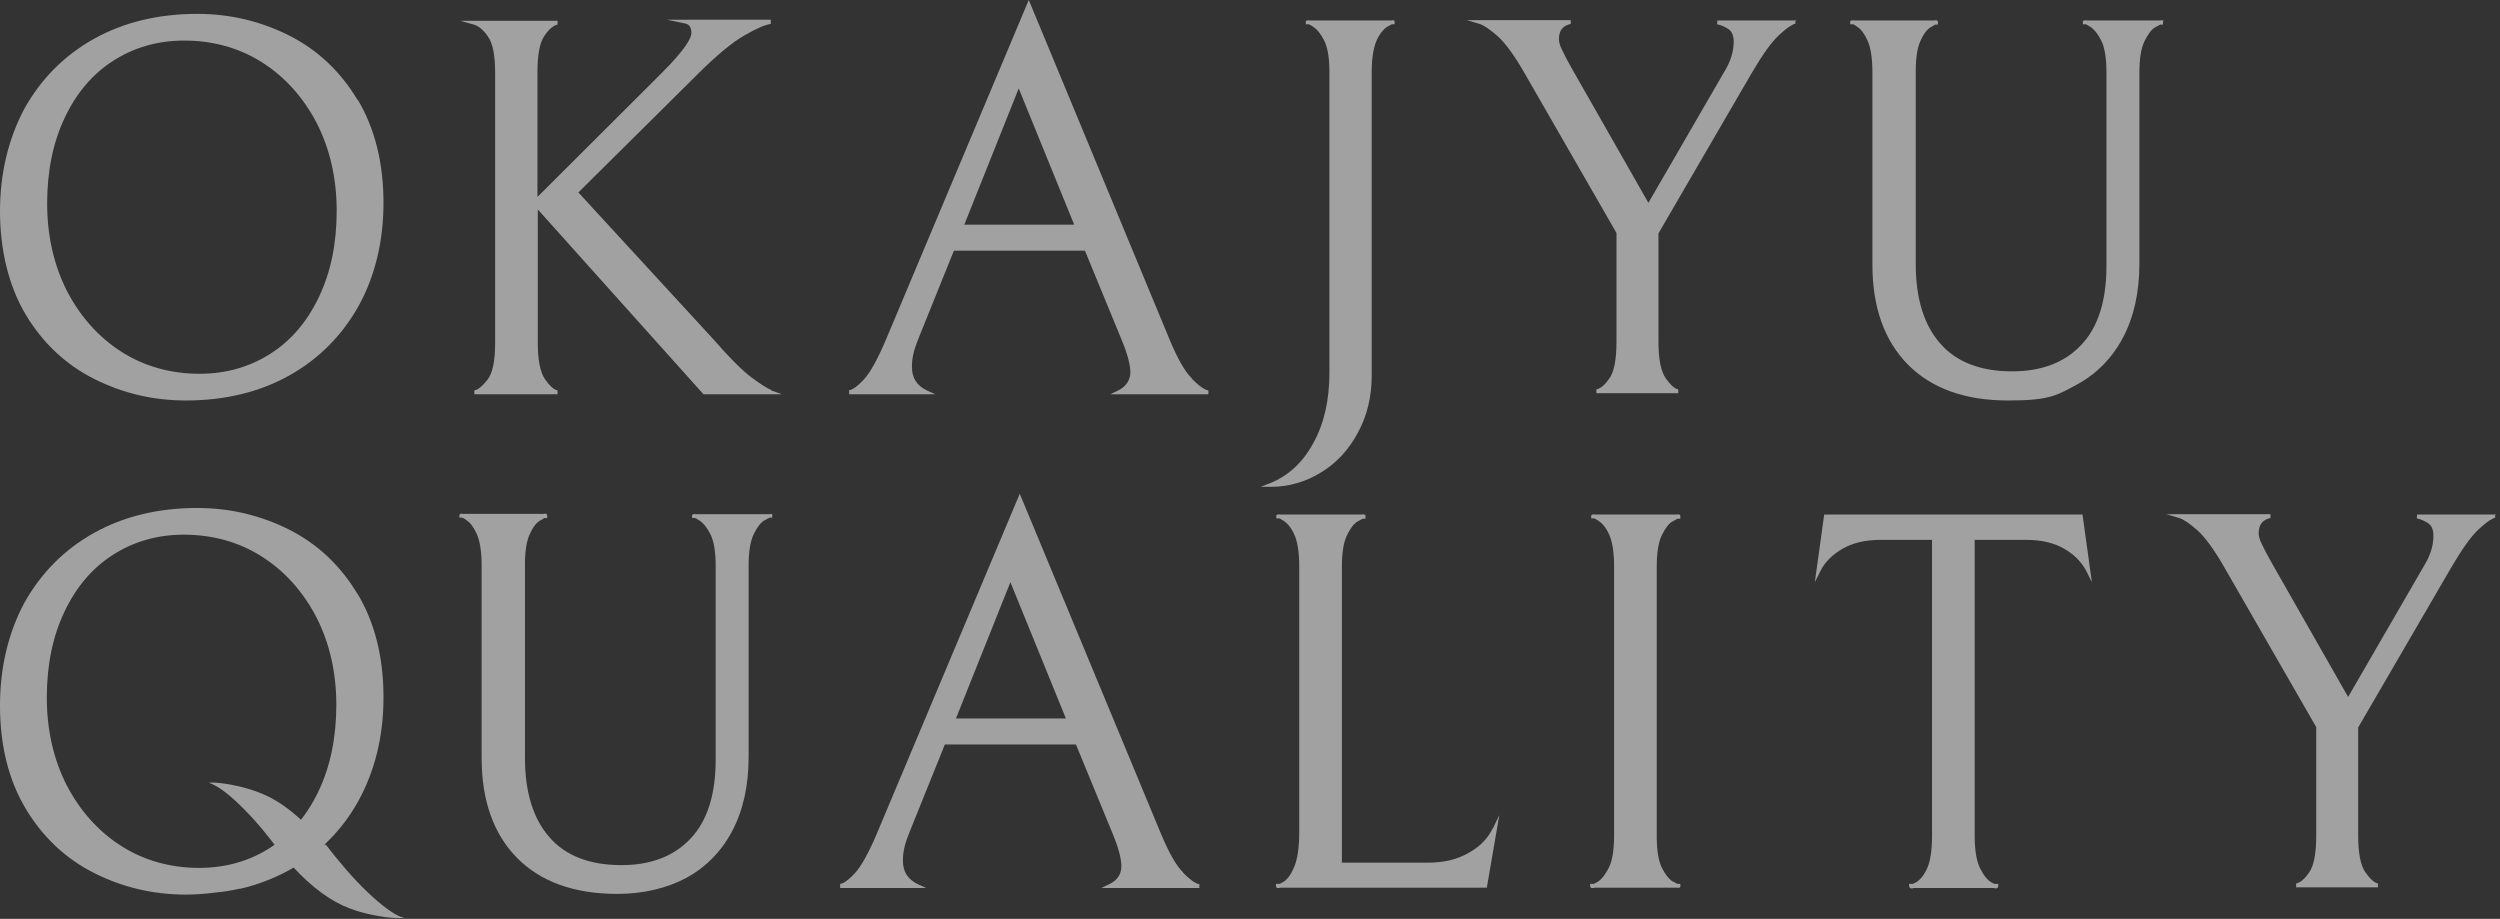
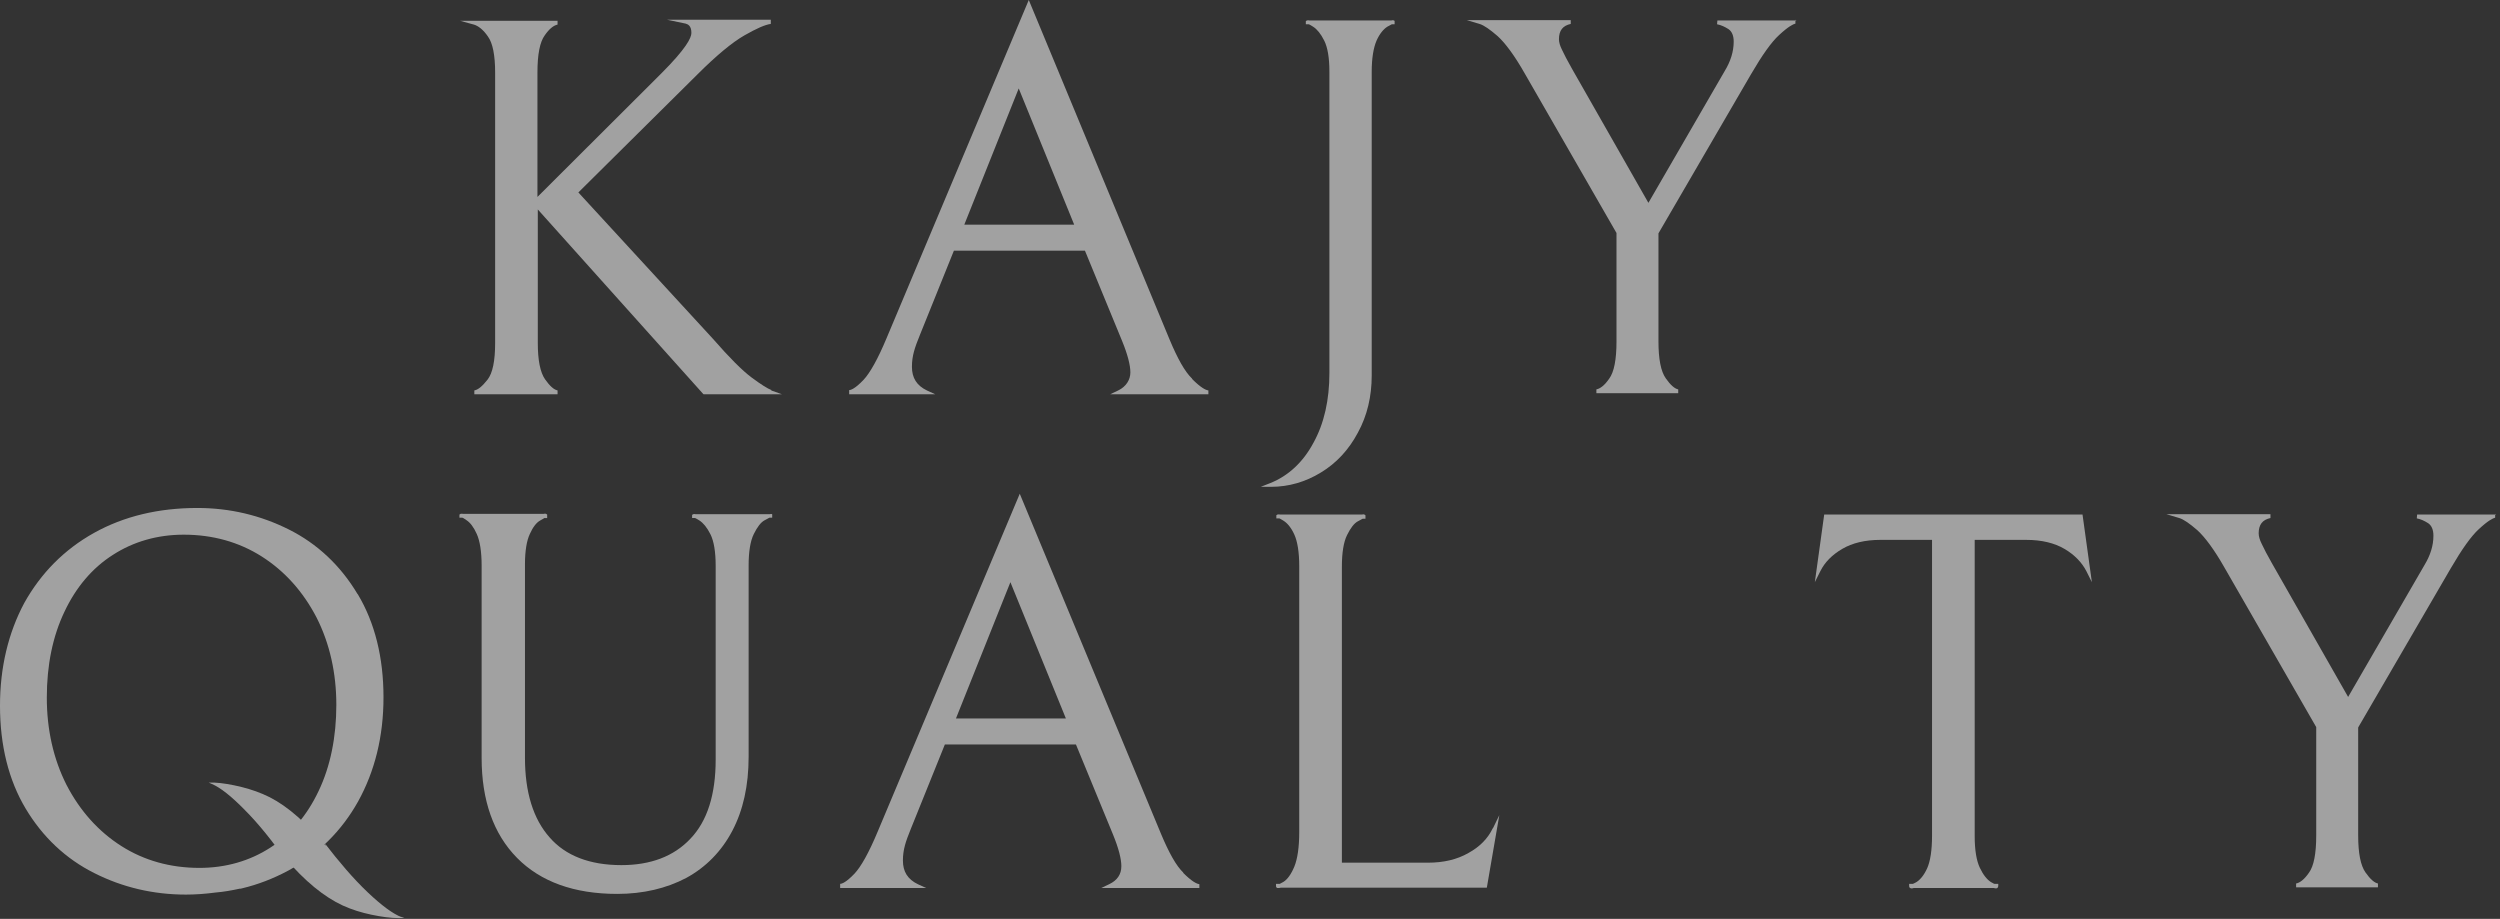
<svg xmlns="http://www.w3.org/2000/svg" width="721" height="265" viewBox="0 0 721 265">
  <rect x="0" y="0" width="721" height="265" fill="#333333" stroke="none" />
  <g fill="#ebebeb">
    <g opacity=".6">
-       <path d="m103.1 28.8c-4.9-8.2-11.6-14.5-19.8-18.6s-17-6.2-26.4-6.2c-11.2 0-21.2 2.4-29.8 7.2s-15.3 11.6-20.1 20.2c-4.6 8.7-7 18.6-7 29.6s2.5 21.5 7.4 29.7 11.6 14.5 19.8 18.6c8.1 4.1 17 6.2 26.4 6.2 11.2 0 21.2-2.4 29.8-7.2s15.3-11.6 20.1-20.2c4.7-8.6 7.1-18.6 7.1-29.6 0-11.5-2.5-21.5-7.4-29.7zm-45.5 79c-8.3 0-15.9-2.1-22.5-6.3s-11.9-10.1-15.8-17.6c-3.8-7.5-5.7-16-5.7-25.2 0-9.4 1.7-17.7 5.1-24.8 3.3-7 8-12.6 14-16.4 5.9-3.8 12.8-5.8 20.4-5.8 8.3 0 15.9 2.1 22.5 6.3s11.9 10.1 15.8 17.6c3.8 7.5 5.7 16 5.7 25.2 0 9.4-1.7 17.7-5.1 24.8-3.3 7-8 12.6-14 16.4-5.9 3.8-12.8 5.8-20.4 5.8z" />
      <path d="m222.5 112.5c-1.1-.4-3-1.6-5.7-3.6s-6.4-5.7-11.2-11.2l-38.8-42.2 34.3-34c5.5-5.5 10.1-9.3 13.6-11.3s6-3.1 7.6-3.3v-1.2h-29.9l5.3 1.1c.7.2 1.7.6 1.7 2.7 0 1.4-1.5 4.5-8.7 11.7l-35.7 35.6v-35.9c0-5.2.7-8.8 2.1-10.7 1.3-1.9 2.6-2.9 3.7-3.1v-1.1h-28.1l4 1.1c1.3.4 2.7 1.5 4 3.4 1.4 1.9 2.1 5.4 2.1 10.5v77.9c0 5.1-.7 8.7-2.2 10.6s-2.7 2.9-3.8 3.1v1.1h24v-1.1c-1-.2-2.2-1.2-3.6-3.2s-2.1-5.5-2.1-10.5v-38.5s47.6 53.1 47.6 53.1l.2.2h22.6s-3.1-1.1-3.1-1.1z" />
      <path d="m343.8 109.2c-2.1-2-4.2-5.8-6.5-11.3l-40.6-97.9-41 97.5c-2.5 6-4.8 10.1-6.7 12.1-2.4 2.5-3.6 2.9-4.1 2.9v1.2s24.8 0 24.8 0l-2.4-1.1c-2.9-1.4-4.3-3.6-4.3-6.8s.8-5.5 2.3-9.2l9.8-24.3h37.8s10.7 26 10.7 26c1.6 3.9 2.4 7 2.4 9.1s-1.2 4.1-3.5 5.2l-2.3 1.1h28.3s0-1.1 0-1.1c-.8-.1-2.2-.8-4.7-3.3zm-33.9-44.4h-31.8s15.7-39.3 15.7-39.3l16 39.3z" />
      <path d="m402.3 6.1-.3-.2c-.2-.1-.4-.1-.7 0h-23.7c-.3-.1-.5 0-.7 0l-.3.2v.9s.8 0 .8 0c.2 0 .6.3 1.3.7 1.1.7 2.2 2 3.2 4s1.5 5 1.5 9v86.9c0 7.7-1.5 14.5-4.6 20.1-3 5.6-7.2 9.5-12.4 11.6l-2.8 1.1h3c5 0 9.9-1.4 14.3-4.1 4.5-2.7 8.1-6.6 10.7-11.5 2.7-4.9 4-10.5 4-16.5v-87.6c0-3.9.5-6.9 1.4-9 .9-2 2-3.3 3.1-4 .7-.4 1.1-.6 1.3-.7h.8s0-1 0-1z" />
      <path d="m518.1 5.9h-22.8s-.1 1.1-.1 1.1c1.1.2 2.2.7 3.3 1.4 1 .7 1.5 1.9 1.5 3.6 0 2.9-.9 5.7-2.6 8.5l-22 38-22-38.6c-1.3-2.3-2.3-4.2-2.9-5.5-.6-1.2-.9-2.2-.9-3.1 0-2.5 1.1-3.9 3.4-4.4v-1.1c-.1 0-30 0-30 0l3.7 1.1c1.3.4 3 1.6 5.2 3.5 2.2 2 4.9 5.6 7.9 10.9l26.4 45.9v31.3c0 5.2-.7 8.8-2.1 10.7-1.3 1.9-2.6 2.9-3.7 3.1v1.1h23.6v-1.1c-1-.2-2.2-1.2-3.6-3.2s-2.1-5.5-2.1-10.7v-31.1s26.7-45.9 26.7-45.9c3.2-5.5 5.9-9.3 8.1-11.3 2.7-2.5 4-3.1 4.7-3.3v-1.1z" />
-       <path d="m624.1 6.1-.3-.2c-.2-.1-.4-.1-.7 0h-21.4c-.3-.1-.5 0-.7 0l-.3.2v.9s.8 0 .8 0c.2 0 .6.3 1.3.7 1.1.7 2.2 2 3.2 4s1.5 5.1 1.5 9.1v55.9c0 10-2.4 17.7-7.3 22.8-4.8 5.1-11.5 7.6-19.9 7.6-9.1 0-16.1-2.7-20.7-8-4.7-5.3-7.1-13-7.1-22.9v-55.8c0-3.8.5-6.8 1.4-8.7.9-2 1.9-3.3 3-3.9.7-.4 1.1-.6 1.2-.7h.8s0-1 0-1l-.3-.2c-.2-.1-.4-.1-.7 0h-23.3c-.3-.1-.5 0-.7 0l-.3.2v.9s.8 0 .8 0c.2 0 .6.3 1.2.7 1.1.7 2.1 2 3 4s1.4 5.1 1.4 9.1v55.5c0 12.2 3.4 21.9 10.2 28.8s16.5 10.4 28.9 10.4 14.2-1.6 19.9-4.6c5.7-3.1 10.2-7.7 13.3-13.6s4.7-13 4.7-21.3v-55.1c0-4 .5-7.1 1.5-9.1s2-3.4 3.2-4c.7-.4 1.1-.6 1.3-.7h.8s0-1 0-1z" />
    </g>
    <g opacity=".6">
      <path d="m103.1 171.3c-4.9-8.2-11.6-14.5-19.8-18.6s-17-6.2-26.4-6.2c-11.2 0-21.2 2.4-29.8 7.2s-15.3 11.6-20.1 20.2c-4.6 8.6-7 18.6-7 29.6 0 11.5 2.5 21.5 7.4 29.7s11.6 14.5 19.8 18.6c8.1 4.1 17 6.2 26.4 6.2 2.7 0 5.6-.2 8.6-.6 2.4-.2 4.6-.6 6.9-1.1.2 0 .5 0 .7-.1 4.6-1.1 9-2.8 13.3-5.1 8.6-4.7 15.4-11.4 20.2-20 4.8-8.7 7.3-18.7 7.3-30 0-11.5-2.5-21.5-7.4-29.7zm-50.1-17.1c8.3 0 15.9 2.1 22.5 6.3s11.9 10.1 15.8 17.6c3.8 7.5 5.7 16 5.7 25.2s-1.7 17.7-5.1 24.8c-3.3 7-8 12.6-14 16.4-5.9 3.8-12.8 5.8-20.4 5.8-8.3 0-15.9-2.1-22.5-6.3s-11.9-10.1-15.8-17.6c-3.8-7.5-5.7-16-5.7-25.2 0-9.4 1.7-17.7 5.1-24.8 3.3-7 8-12.6 14-16.4 5.9-3.8 12.8-5.8 20.4-5.8z" />
      <path d="m223 148.5-.3-.2c-.2-.1-.4-.1-.7 0h-21.4c-.3-.1-.5 0-.7 0l-.3.2v.9s.8 0 .8 0c.2 0 .6.3 1.3.7 1.1.7 2.2 2 3.2 4s1.5 5.1 1.5 9.1v55.9c0 10-2.4 17.7-7.3 22.8-4.8 5.1-11.5 7.6-19.9 7.6-9.1 0-16.1-2.7-20.7-8-4.7-5.3-7.1-13-7.1-22.9v-55.9c0-3.8.5-6.8 1.4-8.7.9-2 1.9-3.3 3-3.9.7-.4 1.1-.6 1.2-.7h.8s0-1 0-1l-.3-.2c-.2-.1-.4-.1-.7 0h-23.3c-.3-.1-.5 0-.7 0l-.3.2v.9s.8 0 .8 0c.2 0 .6.3 1.2.7 1.1.7 2.1 2 3 4s1.4 5.1 1.4 9.1v55.5c0 12.2 3.4 21.9 10.2 28.8s16.5 10.4 28.9 10.4c7.5 0 14.2-1.6 19.9-4.6 5.7-3.1 10.2-7.7 13.3-13.6s4.7-13 4.7-21.3v-55.2c0-4 .5-7.1 1.5-9.1s2-3.4 3.2-4c.7-.4 1.1-.6 1.3-.7h.8s0-1 0-1z" />
      <path d="m341.3 251.7c-2.1-2-4.2-5.8-6.5-11.3l-40.7-98-41 97.5c-2.5 6-4.8 10.1-6.7 12.1-2.4 2.5-3.6 2.9-4.1 2.9v1.2s24.8 0 24.8 0l-2.4-1.1c-2.9-1.4-4.3-3.6-4.3-6.8s.8-5.5 2.3-9.2l9.8-24.3h37.8s10.7 26 10.7 26c1.6 3.9 2.4 7 2.4 9.1 0 2.4-1.2 4.1-3.5 5.2l-2.3 1.1h28.3s0-1.1 0-1.1c-.8-.1-2.2-.8-4.7-3.3zm-33.8-44.5h-31.8s15.7-39.3 15.7-39.3l16 39.3z" />
      <path d="m430.5 238.9c-1.4 2.9-3.7 5.3-7 7.1-3.3 1.9-7.2 2.8-11.7 2.8h-24.8s0-85.4 0-85.4c0-4 .5-7.1 1.5-9.1s2-3.4 3.2-4c.7-.4 1.1-.6 1.3-.7h.8s0-1 0-1l-.3-.2c-.2-.1-.4-.1-.7 0h-23.7c-.3-.1-.5 0-.7 0l-.3.2v.9s.8 0 .8 0c.2 0 .6.3 1.3.7 1.1.7 2.2 2 3.1 4s1.4 5.1 1.4 9.1v76.7c0 4.3-.5 7.7-1.4 9.9s-2 3.7-3.1 4.4c-.5.3-.9.5-1.1.6h-1.1s0 .6 0 .6c0 .3.1.5.4.6h.4s.3 0 .6-.1h59.4s3.6-20.9 3.6-20.9l-1.8 3.7z" />
-       <path d="m482.5 254.3c-1.1-.7-2.2-2-3.2-4s-1.5-5.1-1.5-9.1v-77.8c0-4 .5-7.1 1.5-9.1s2-3.4 3.2-4c.7-.4 1.1-.6 1.3-.7h.8s0-1 0-1l-.3-.2c-.2-.1-.4-.1-.7 0h-23.7c-.3-.1-.5 0-.7 0l-.3.2v.9s.8 0 .8 0c.2 0 .6.3 1.3.7 1.1.7 2.2 2 3.1 4s1.4 5.1 1.4 9.1v77.8c0 4-.5 7.1-1.5 9.1s-2.1 3.4-3.2 4.1c-.5.3-.9.5-1.1.6h-1.1s0 .6 0 .6c0 .3.1.5.4.6h.4s.3 0 .6-.1h23.6c.3.1.5 0 .7 0l.3-.2v-.9s-.8 0-.8 0c-.2 0-.6-.3-1.3-.7z" />
      <path d="m600.6 148.4h-74.5s-2.7 19.5-2.7 19.5l1.6-3.2c1.3-2.6 3.4-4.7 6.3-6.4s6.6-2.6 11-2.6h14.9s0 85.4 0 85.4c0 4.1-.5 7.3-1.4 9.3s-2 3.3-3.1 4c-.5.3-.8.4-1 .5h-1.1s0 .6 0 .6c0 .3.1.5.3.6s.5.2 1 0h23.1c.3.1.5.1.6.1.2 0 .3 0 .4-.1.2-.1.3-.4.3-.6v-.6s-1.1 0-1.1 0c-.2 0-.5-.3-1-.5-1.1-.7-2.2-2-3.2-4.1s-1.5-5.2-1.5-9.2v-85.4s14.9 0 14.9 0c4.4 0 8.1.9 11 2.6s5 3.9 6.3 6.4l1.6 3.2z" />
      <path d="m719.9 148.4h-22.8s-.1 1.1-.1 1.1c1.1.2 2.2.7 3.3 1.4 1 .7 1.5 1.9 1.5 3.6 0 2.9-.9 5.7-2.6 8.5l-22 38-22-38.6c-1.3-2.3-2.3-4.2-2.9-5.5-.6-1.2-.9-2.2-.9-3.1 0-2.5 1.1-3.9 3.4-4.4v-1.1c-.1 0-30 0-30 0l3.7 1.1c1.3.4 3 1.6 5.2 3.5 2.2 2 4.9 5.6 7.9 10.9l26.4 45.9v31.3c0 5.2-.7 8.8-2.1 10.7-1.3 1.9-2.6 2.9-3.7 3.1v1.1h23.6v-1.1c-1-.2-2.2-1.2-3.6-3.2s-2.1-5.5-2.1-10.7v-31.1s26.7-45.9 26.7-45.9c3.2-5.5 5.9-9.3 8.1-11.3 2.7-2.5 4-3.1 4.7-3.3v-1.1z" />
      <path d="m115.8 264.5c-2.4-.9-5.7-3.3-9.8-7.2s-8.2-8.7-12.5-14.3c-4.2-5.7 3.9 5.1-1.5-1.2-5.5-6.3-10.9-10.6-16.2-12.8-2.6-1.1-5.3-1.9-8.2-2.5s-5.4-.9-7.4-.8l.9.4c2.4 1 5.6 3.5 9.5 7.5 4 4 7.9 8.9 12 14.7 4 5.8-4-4.7 1.7 1.5s11.2 10.2 16.6 12.2c2.6 1 5.4 1.7 8.3 2.2s5.4.7 7.4.5l-.9-.3z" />
    </g>
  </g>
</svg>